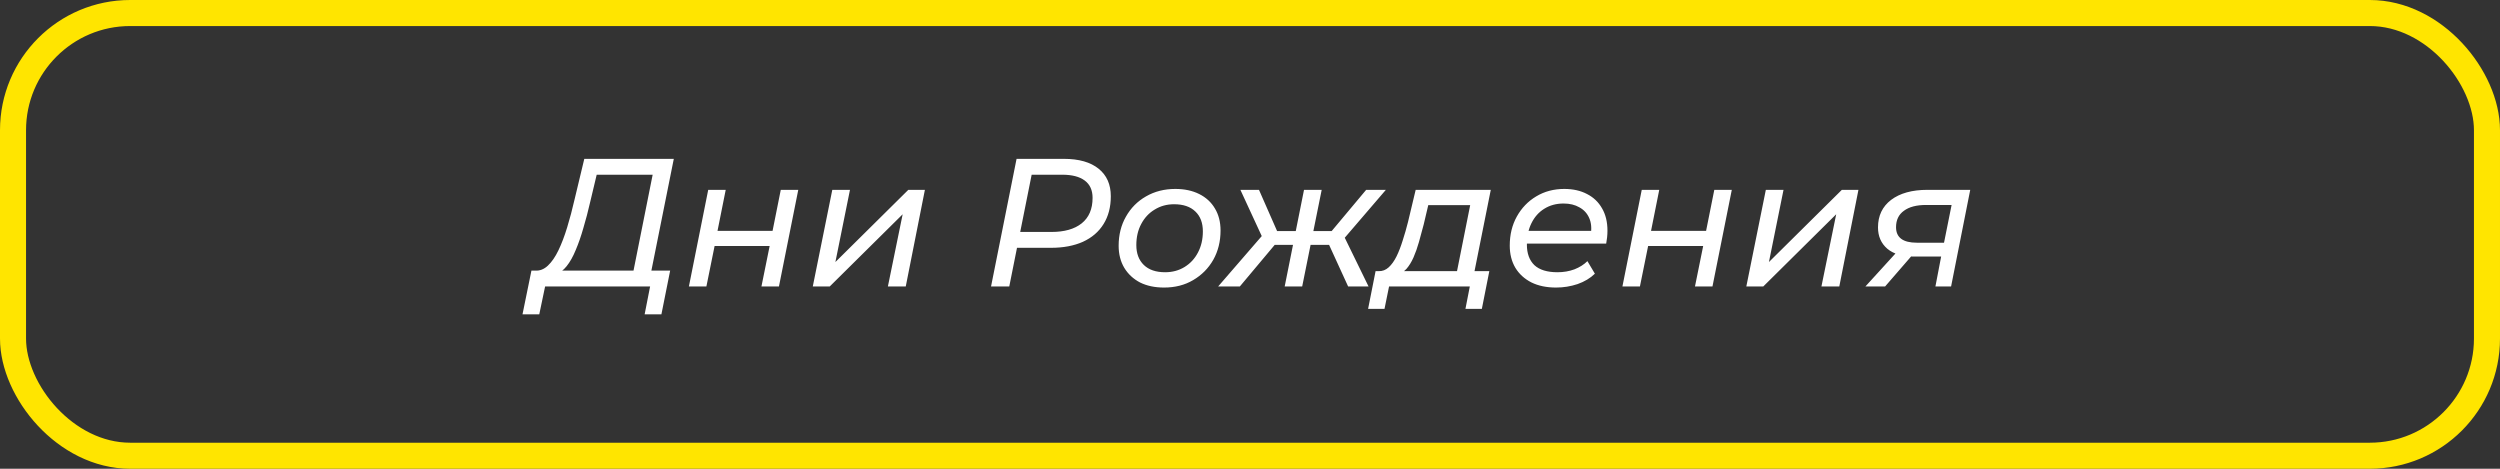
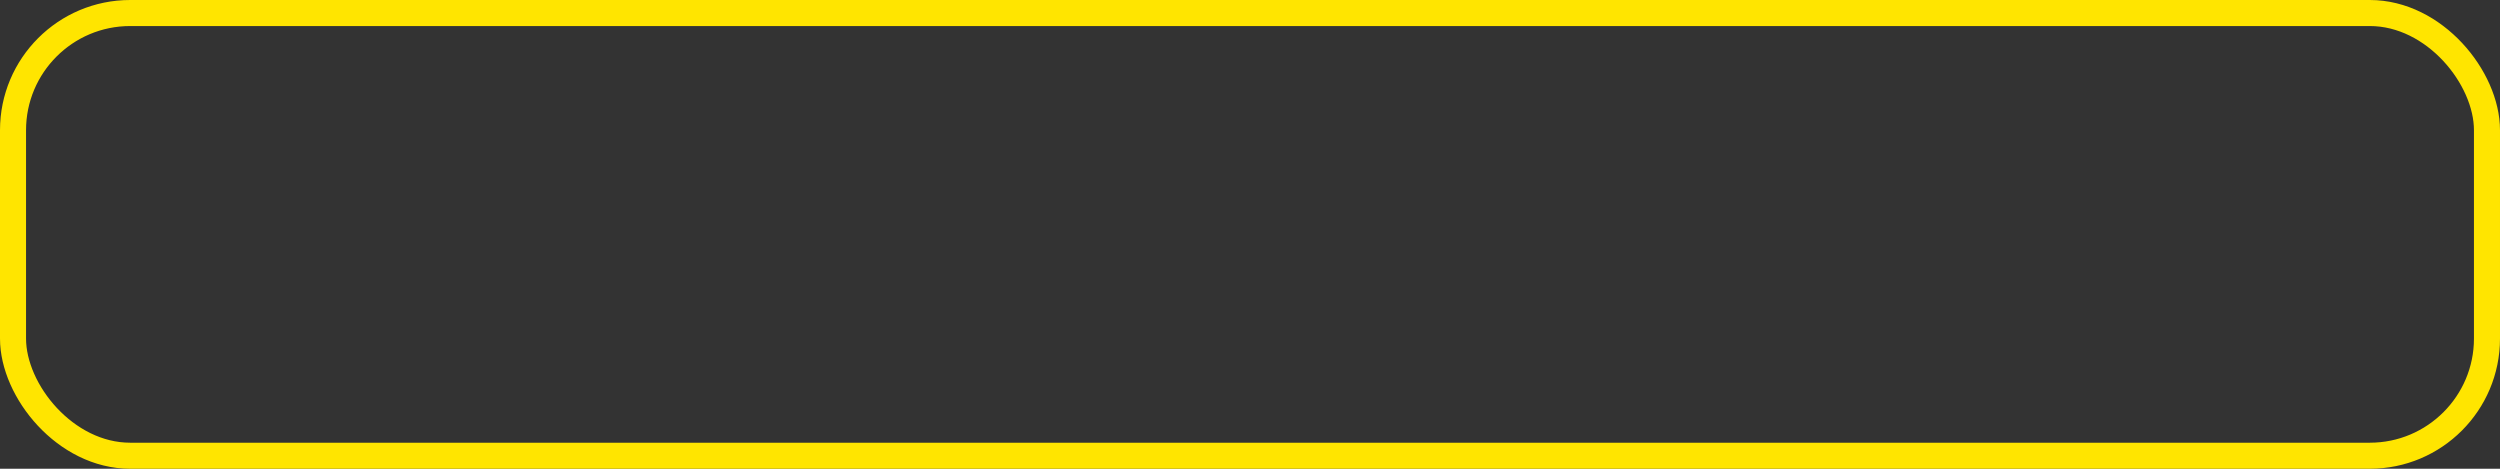
<svg xmlns="http://www.w3.org/2000/svg" width="192" height="36" viewBox="0 0 192 36" fill="none">
  <rect x="0" y="0" width="192" height="36" fill="#333333" stroke="none" />
  <rect x="1" y="1" width="190" height="34" rx="9" stroke="#FFE500" stroke-width="2" />
-   <path d="M48.542 21.342L50.124 13.418H45.826L45.322 15.532C45.164 16.223 44.991 16.881 44.804 17.506C44.627 18.131 44.431 18.696 44.216 19.2C44.011 19.704 43.778 20.119 43.516 20.446C43.264 20.763 42.98 20.964 42.662 21.048L41.08 20.782C41.444 20.81 41.776 20.684 42.074 20.404C42.373 20.124 42.644 19.732 42.886 19.228C43.129 18.724 43.353 18.136 43.558 17.464C43.764 16.792 43.955 16.069 44.132 15.294L44.874 12.2H51.748L49.914 21.342H48.542ZM40.128 24.142L40.814 20.782H51.468L50.796 24.142H49.508L49.928 22H41.864L41.416 24.142H40.128ZM52.907 22L54.391 14.58H55.735L55.105 17.73H59.333L59.963 14.58H61.307L59.823 22H58.479L59.109 18.892H54.881L54.251 22H52.907ZM62.422 22L63.92 14.58H65.278L64.158 20.124L69.758 14.58H71.032L69.562 22H68.19L69.324 16.456L63.724 22H62.422ZM76.112 22L78.072 12.2H81.712C82.86 12.2 83.747 12.452 84.372 12.956C84.998 13.46 85.31 14.165 85.31 15.07C85.31 15.901 85.124 16.615 84.75 17.212C84.386 17.8 83.859 18.253 83.168 18.57C82.478 18.878 81.661 19.032 80.718 19.032H77.498L78.24 18.36L77.512 22H76.112ZM78.212 18.514L77.722 17.814H80.746C81.745 17.814 82.519 17.595 83.07 17.156C83.63 16.708 83.91 16.055 83.91 15.196C83.91 14.608 83.71 14.165 83.308 13.866C82.907 13.567 82.333 13.418 81.586 13.418H78.632L79.374 12.704L78.212 18.514ZM89.398 22.084C88.689 22.084 88.073 21.953 87.55 21.692C87.037 21.421 86.635 21.048 86.346 20.572C86.057 20.087 85.912 19.522 85.912 18.878C85.912 18.038 86.099 17.291 86.472 16.638C86.845 15.975 87.359 15.457 88.012 15.084C88.675 14.701 89.426 14.51 90.266 14.51C90.966 14.51 91.577 14.641 92.1 14.902C92.623 15.163 93.024 15.532 93.304 16.008C93.593 16.484 93.738 17.049 93.738 17.702C93.738 18.542 93.551 19.293 93.178 19.956C92.805 20.609 92.291 21.127 91.638 21.51C90.994 21.893 90.247 22.084 89.398 22.084ZM89.482 20.908C90.042 20.908 90.541 20.773 90.98 20.502C91.419 20.231 91.759 19.863 92.002 19.396C92.254 18.92 92.38 18.379 92.38 17.772C92.38 17.119 92.189 16.61 91.806 16.246C91.423 15.873 90.877 15.686 90.168 15.686C89.617 15.686 89.123 15.821 88.684 16.092C88.245 16.353 87.9 16.722 87.648 17.198C87.396 17.665 87.27 18.206 87.27 18.822C87.27 19.466 87.461 19.975 87.844 20.348C88.227 20.721 88.773 20.908 89.482 20.908ZM103.536 22L101.87 18.36L103.074 17.842L105.104 22H103.536ZM100.246 18.808L100.456 17.744H102.878L102.668 18.808H100.246ZM103.13 18.43L101.828 18.276L104.922 14.58H106.434L103.13 18.43ZM95.22 22H93.554L97.25 17.73L98.272 18.36L95.22 22ZM100.008 22H98.664L100.148 14.58H101.506L100.008 22ZM99.714 18.808H97.306L97.53 17.744H99.924L99.714 18.808ZM97.04 18.43L95.262 14.58H96.69L98.314 18.276L97.04 18.43ZM111.79 21.37L112.91 15.756H109.69L109.34 17.24C109.219 17.697 109.097 18.145 108.976 18.584C108.855 19.013 108.715 19.41 108.556 19.774C108.397 20.129 108.215 20.423 108.01 20.656C107.805 20.88 107.557 21.015 107.268 21.062L105.882 20.824C106.171 20.833 106.428 20.735 106.652 20.53C106.876 20.325 107.077 20.045 107.254 19.69C107.431 19.326 107.59 18.915 107.73 18.458C107.879 18.001 108.015 17.529 108.136 17.044L108.724 14.58H114.492L113.134 21.37H111.79ZM105.07 23.722L105.644 20.824H114.38L113.806 23.722H112.546L112.882 22H106.68L106.33 23.722H105.07ZM119.505 22.084C118.777 22.084 118.147 21.953 117.615 21.692C117.083 21.421 116.673 21.048 116.383 20.572C116.094 20.087 115.949 19.517 115.949 18.864C115.949 18.024 116.131 17.277 116.495 16.624C116.859 15.971 117.354 15.457 117.979 15.084C118.614 14.701 119.333 14.51 120.135 14.51C120.807 14.51 121.391 14.641 121.885 14.902C122.38 15.154 122.763 15.518 123.033 15.994C123.313 16.47 123.453 17.044 123.453 17.716C123.453 17.884 123.444 18.057 123.425 18.234C123.407 18.402 123.383 18.561 123.355 18.71H116.929L117.097 17.73H122.711L122.165 18.066C122.249 17.543 122.212 17.105 122.053 16.75C121.895 16.386 121.643 16.111 121.297 15.924C120.961 15.728 120.555 15.63 120.079 15.63C119.519 15.63 119.025 15.765 118.595 16.036C118.175 16.297 117.849 16.666 117.615 17.142C117.382 17.609 117.265 18.159 117.265 18.794C117.265 19.466 117.457 19.989 117.839 20.362C118.231 20.726 118.824 20.908 119.617 20.908C120.084 20.908 120.518 20.833 120.919 20.684C121.321 20.525 121.652 20.315 121.913 20.054L122.487 21.02C122.133 21.365 121.689 21.631 121.157 21.818C120.625 21.995 120.075 22.084 119.505 22.084ZM124.602 22L126.086 14.58H127.43L126.8 17.73H131.028L131.658 14.58H133.002L131.518 22H130.174L130.804 18.892H126.576L125.946 22H124.602ZM134.118 22L135.616 14.58H136.974L135.854 20.124L141.454 14.58H142.728L141.258 22H139.886L141.02 16.456L135.42 22H134.118ZM148.64 22L149.144 19.368L149.326 19.704H146.988C146.101 19.704 145.42 19.503 144.944 19.102C144.468 18.691 144.23 18.145 144.23 17.464C144.23 16.568 144.566 15.863 145.238 15.35C145.919 14.837 146.848 14.58 148.024 14.58H151.314L149.844 22H148.64ZM143.264 22L145.854 19.158H147.24L144.776 22H143.264ZM149.228 19.004L149.97 15.308L150.11 15.742H147.912C147.184 15.742 146.619 15.891 146.218 16.19C145.816 16.479 145.616 16.899 145.616 17.45C145.616 18.243 146.148 18.64 147.212 18.64H149.494L149.228 19.004Z" fill="white" />
</svg>